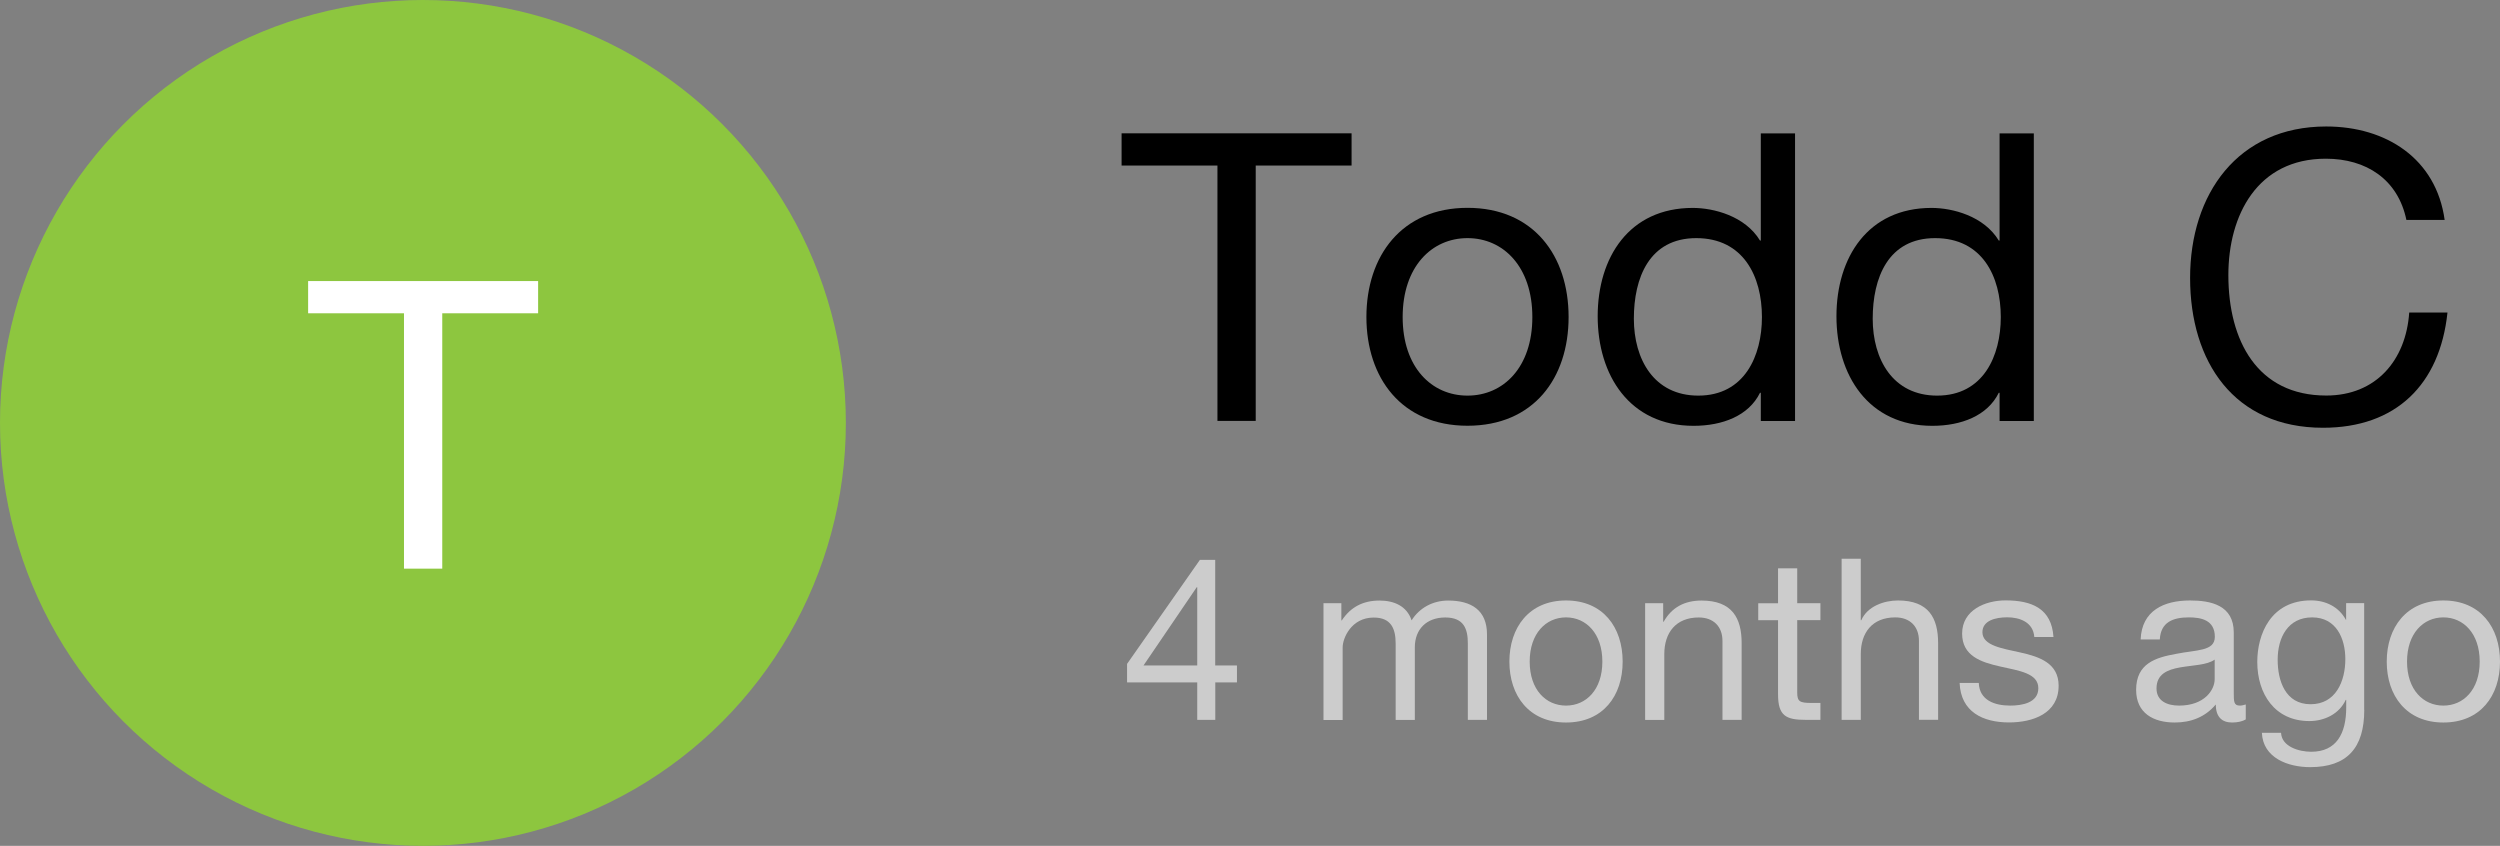
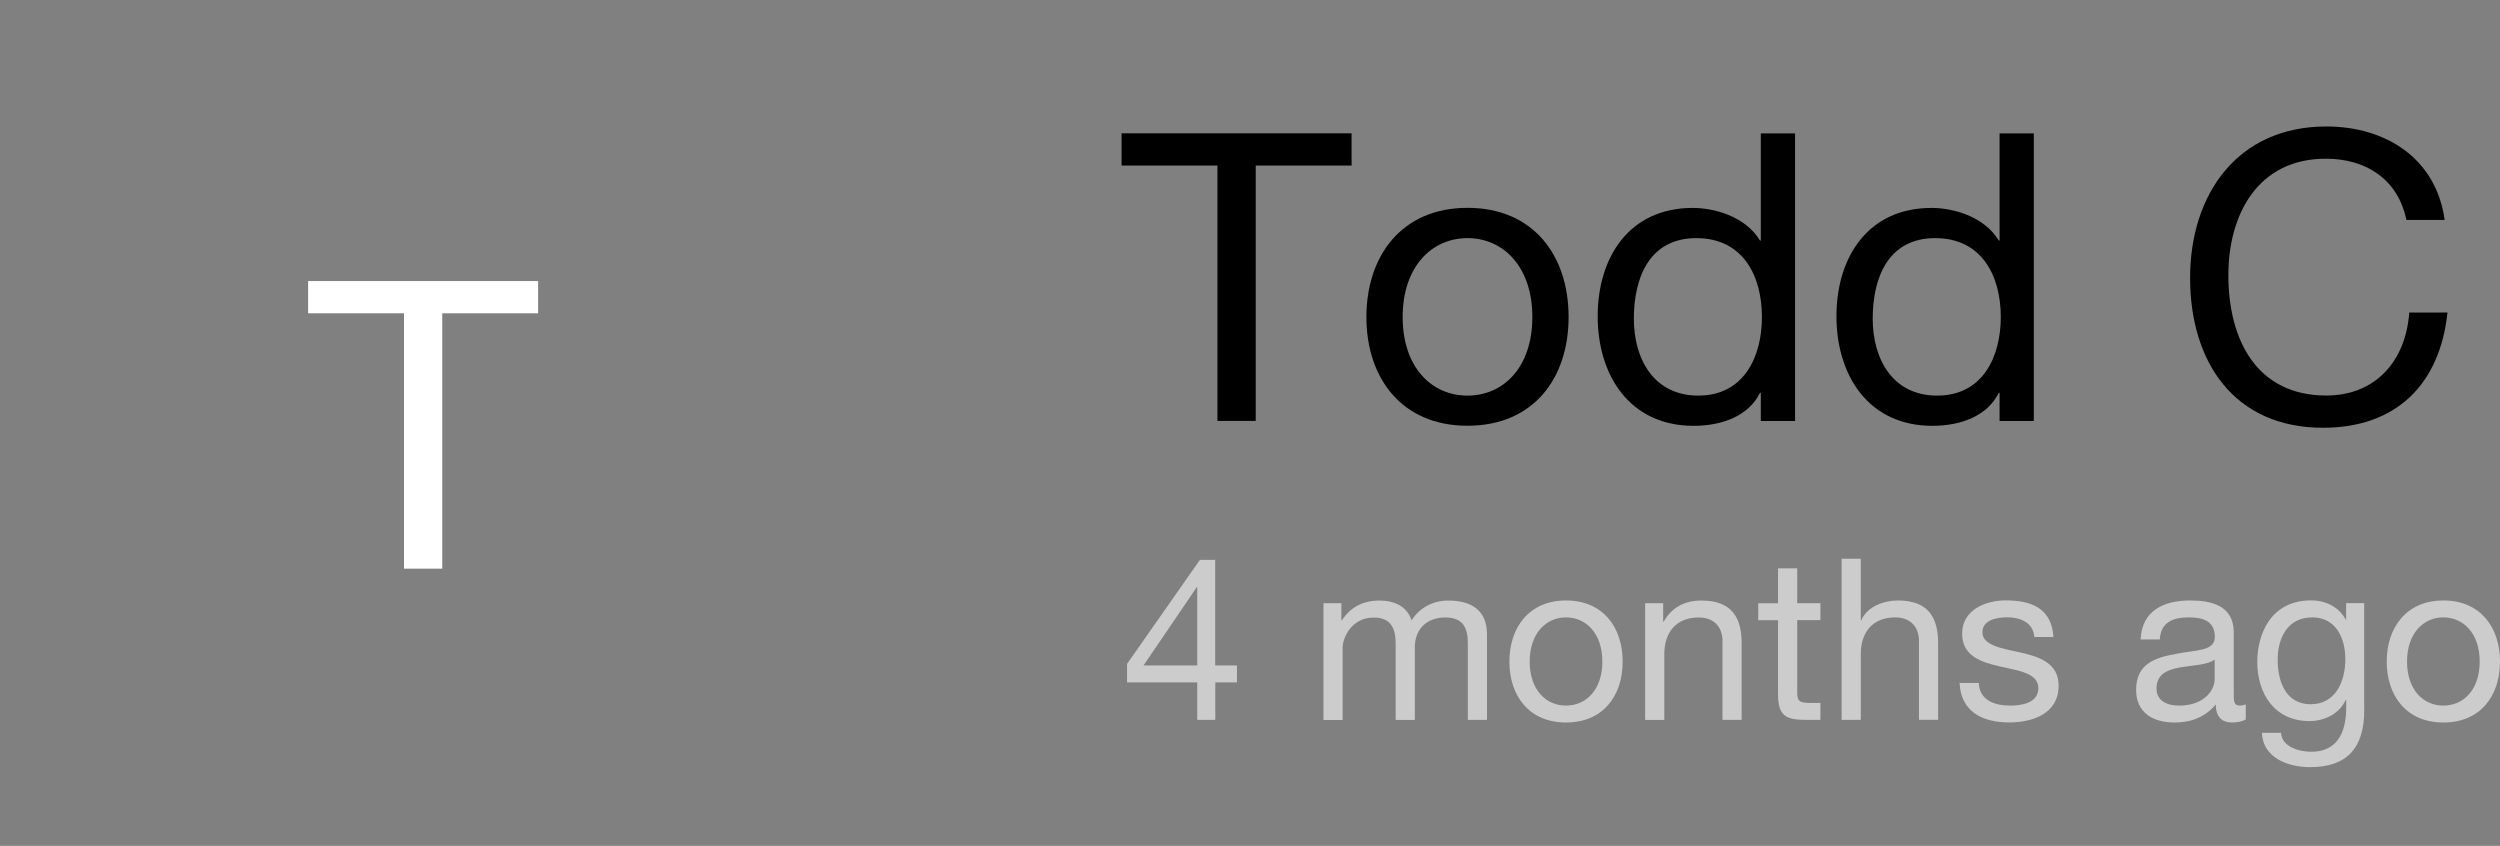
<svg xmlns="http://www.w3.org/2000/svg" id="Layer_2" data-name="Layer 2" viewBox="0 0 310.34 105">
  <rect x="0" y="0" width="310.34" height="105" fill="#808080" stroke="none" />
  <defs>
    <style>
      .cls-1, .cls-2, .cls-3, .cls-4 {
        stroke-width: 0px;
      }

      .cls-2 {
        fill: #ccc;
      }

      .cls-3 {
        fill: #8dc63f;
      }

      .cls-4 {
        fill: #fff;
      }
    </style>
  </defs>
  <g id="Layer_2-2" data-name="Layer 2">
    <g>
-       <circle class="cls-3" cx="52.5" cy="52.5" r="52.5" />
      <path class="cls-4" d="M50.15,38.89h-11.9v-4h28.55v4h-11.9v31.7h-4.75v-31.7Z" />
      <g>
        <path class="cls-1" d="M151.13,20.55h-11.9v-4h28.55v4h-11.9v31.7h-4.75v-31.7Z" />
        <path class="cls-1" d="M182.17,25.8c8.2,0,12.55,5.95,12.55,13.55s-4.35,13.5-12.55,13.5-12.55-5.95-12.55-13.5,4.35-13.55,12.55-13.55ZM182.17,49.11c4.45,0,8.05-3.5,8.05-9.75s-3.6-9.8-8.05-9.8-8.05,3.55-8.05,9.8,3.6,9.75,8.05,9.75Z" />
        <path class="cls-1" d="M222.83,52.26h-4.25v-3.5h-.1c-1.4,2.85-4.65,4.1-8.25,4.1-7.95,0-11.9-6.3-11.9-13.6s3.9-13.45,11.8-13.45c2.6,0,6.5,1,8.35,4.05h.1v-13.3h4.25v35.7ZM210.82,49.11c5.75,0,7.9-4.95,7.9-9.75,0-5.05-2.3-9.8-8.15-9.8s-7.75,4.95-7.75,10,2.5,9.55,8,9.55Z" />
        <path class="cls-1" d="M252.47,52.26h-4.25v-3.5h-.1c-1.4,2.85-4.65,4.1-8.25,4.1-7.95,0-11.9-6.3-11.9-13.6s3.9-13.45,11.8-13.45c2.6,0,6.5,1,8.35,4.05h.1v-13.3h4.25v35.7ZM240.47,49.11c5.75,0,7.9-4.95,7.9-9.75,0-5.05-2.3-9.8-8.15-9.8s-7.75,4.95-7.75,10,2.5,9.55,8,9.55Z" />
        <path class="cls-1" d="M298.72,27.3c-1.05-5.05-5-7.6-10-7.6-8.5,0-12.1,7-12.1,14.45,0,8.15,3.6,14.95,12.15,14.95,6.2,0,9.9-4.4,10.3-10.3h4.75c-.95,8.95-6.4,14.3-15.45,14.3-11.05,0-16.5-8.2-16.5-18.6s5.9-18.8,16.9-18.8c7.45,0,13.65,4,14.7,11.6h-4.75Z" />
      </g>
      <g>
        <path class="cls-2" d="M150.86,82.61h2.69v2.1h-2.69v4.65h-2.24v-4.65h-8.71v-2.3l9.04-12.91h1.9v13.1ZM148.62,82.61v-9.72h-.06l-6.61,9.72h6.66Z" />
-         <path class="cls-2" d="M164.27,74.88h2.24v2.13h.06c1.09-1.65,2.63-2.46,4.68-2.46,1.79,0,3.39.67,3.98,2.46.98-1.57,2.66-2.46,4.54-2.46,2.88,0,4.82,1.2,4.82,4.2v10.61h-2.38v-9.49c0-1.79-.48-3.22-2.8-3.22s-3.78,1.46-3.78,3.7v9.02h-2.38v-9.49c0-1.88-.59-3.22-2.72-3.22-2.8,0-3.86,2.58-3.86,3.7v9.02h-2.38v-14.48Z" />
+         <path class="cls-2" d="M164.27,74.88h2.24v2.13h.06c1.09-1.65,2.63-2.46,4.68-2.46,1.79,0,3.39.67,3.98,2.46.98-1.57,2.66-2.46,4.54-2.46,2.88,0,4.82,1.2,4.82,4.2v10.61h-2.38v-9.49c0-1.79-.48-3.22-2.8-3.22s-3.78,1.46-3.78,3.7v9.02h-2.38v-9.49c0-1.88-.59-3.22-2.72-3.22-2.8,0-3.86,2.58-3.86,3.7v9.02h-2.38v-14.48" />
        <path class="cls-2" d="M194.4,74.54c4.59,0,7.03,3.33,7.03,7.59s-2.44,7.56-7.03,7.56-7.03-3.33-7.03-7.56,2.44-7.59,7.03-7.59ZM194.4,87.59c2.49,0,4.51-1.96,4.51-5.46s-2.02-5.49-4.51-5.49-4.51,1.99-4.51,5.49,2.02,5.46,4.51,5.46Z" />
        <path class="cls-2" d="M204.22,74.88h2.24v2.3h.06c1.01-1.79,2.6-2.63,4.7-2.63,3.81,0,4.98,2.18,4.98,5.29v9.52h-2.38v-9.8c0-1.79-1.12-2.91-2.94-2.91-2.88,0-4.28,1.93-4.28,4.54v8.18h-2.38v-14.48Z" />
        <path class="cls-2" d="M223.1,74.88h2.88v2.1h-2.88v8.99c0,1.12.31,1.29,1.79,1.29h1.09v2.1h-1.82c-2.46,0-3.44-.5-3.44-3.16v-9.21h-2.46v-2.1h2.46v-4.34h2.38v4.34Z" />
        <path class="cls-2" d="M228.61,69.36h2.38v7.64h.06c.76-1.76,2.86-2.46,4.56-2.46,3.81,0,4.98,2.18,4.98,5.29v9.52h-2.38v-9.8c0-1.79-1.12-2.91-2.94-2.91-2.88,0-4.28,1.93-4.28,4.54v8.18h-2.38v-19.99Z" />
        <path class="cls-2" d="M245.64,84.79c.08,2.13,1.96,2.8,3.89,2.8,1.48,0,3.5-.34,3.5-2.16,0-3.72-9.46-1.2-9.46-6.78,0-2.91,2.86-4.12,5.4-4.12,3.25,0,5.71,1.01,5.94,4.54h-2.38c-.14-1.85-1.82-2.44-3.36-2.44-1.43,0-3.08.39-3.08,1.85,0,1.68,2.52,2.02,4.73,2.52,2.38.53,4.73,1.34,4.73,4.12,0,3.47-3.22,4.56-6.16,4.56-3.25,0-5.99-1.32-6.13-4.9h2.38Z" />
        <path class="cls-2" d="M278.79,89.3c-.42.25-1.01.39-1.71.39-1.23,0-2.02-.67-2.02-2.24-1.32,1.57-3.08,2.24-5.1,2.24-2.63,0-4.79-1.15-4.79-4.06,0-3.28,2.44-4,4.9-4.45,2.6-.53,4.87-.31,4.87-2.13,0-2.1-1.74-2.41-3.22-2.41-2.02,0-3.5.62-3.61,2.74h-2.38c.14-3.58,2.88-4.84,6.13-4.84,2.6,0,5.43.59,5.43,3.98v7.45c0,1.12,0,1.62.76,1.62.22,0,.48-.06.73-.14v1.85ZM274.92,81.88c-1.85,1.37-7.22.03-7.22,3.58,0,1.57,1.34,2.13,2.8,2.13,3.14,0,4.42-1.93,4.42-3.28v-2.44Z" />
        <path class="cls-2" d="M293.49,88.12c0,4.73-2.13,7.11-6.72,7.11-2.72,0-5.85-1.12-5.99-4.26h2.38c.08,1.71,2.21,2.35,3.75,2.35,3.11,0,4.34-2.24,4.34-5.49v-.95h-.06c-.81,1.76-2.66,2.63-4.51,2.63-4.31,0-6.47-3.39-6.47-7.34,0-3.42,1.65-7.64,6.69-7.64,1.82,0,3.44.81,4.31,2.41h.03v-2.07h2.24v13.24ZM291.14,81.82c0-2.55-1.12-5.18-4.12-5.18s-4.28,2.49-4.28,5.26c0,2.6.95,5.52,4.09,5.52s4.31-2.88,4.31-5.6Z" />
        <path class="cls-2" d="M303.31,74.54c4.59,0,7.03,3.33,7.03,7.59s-2.44,7.56-7.03,7.56-7.03-3.33-7.03-7.56,2.44-7.59,7.03-7.59ZM303.31,87.59c2.49,0,4.51-1.96,4.51-5.46s-2.02-5.49-4.51-5.49-4.51,1.99-4.51,5.49,2.02,5.46,4.51,5.46Z" />
      </g>
    </g>
  </g>
</svg>